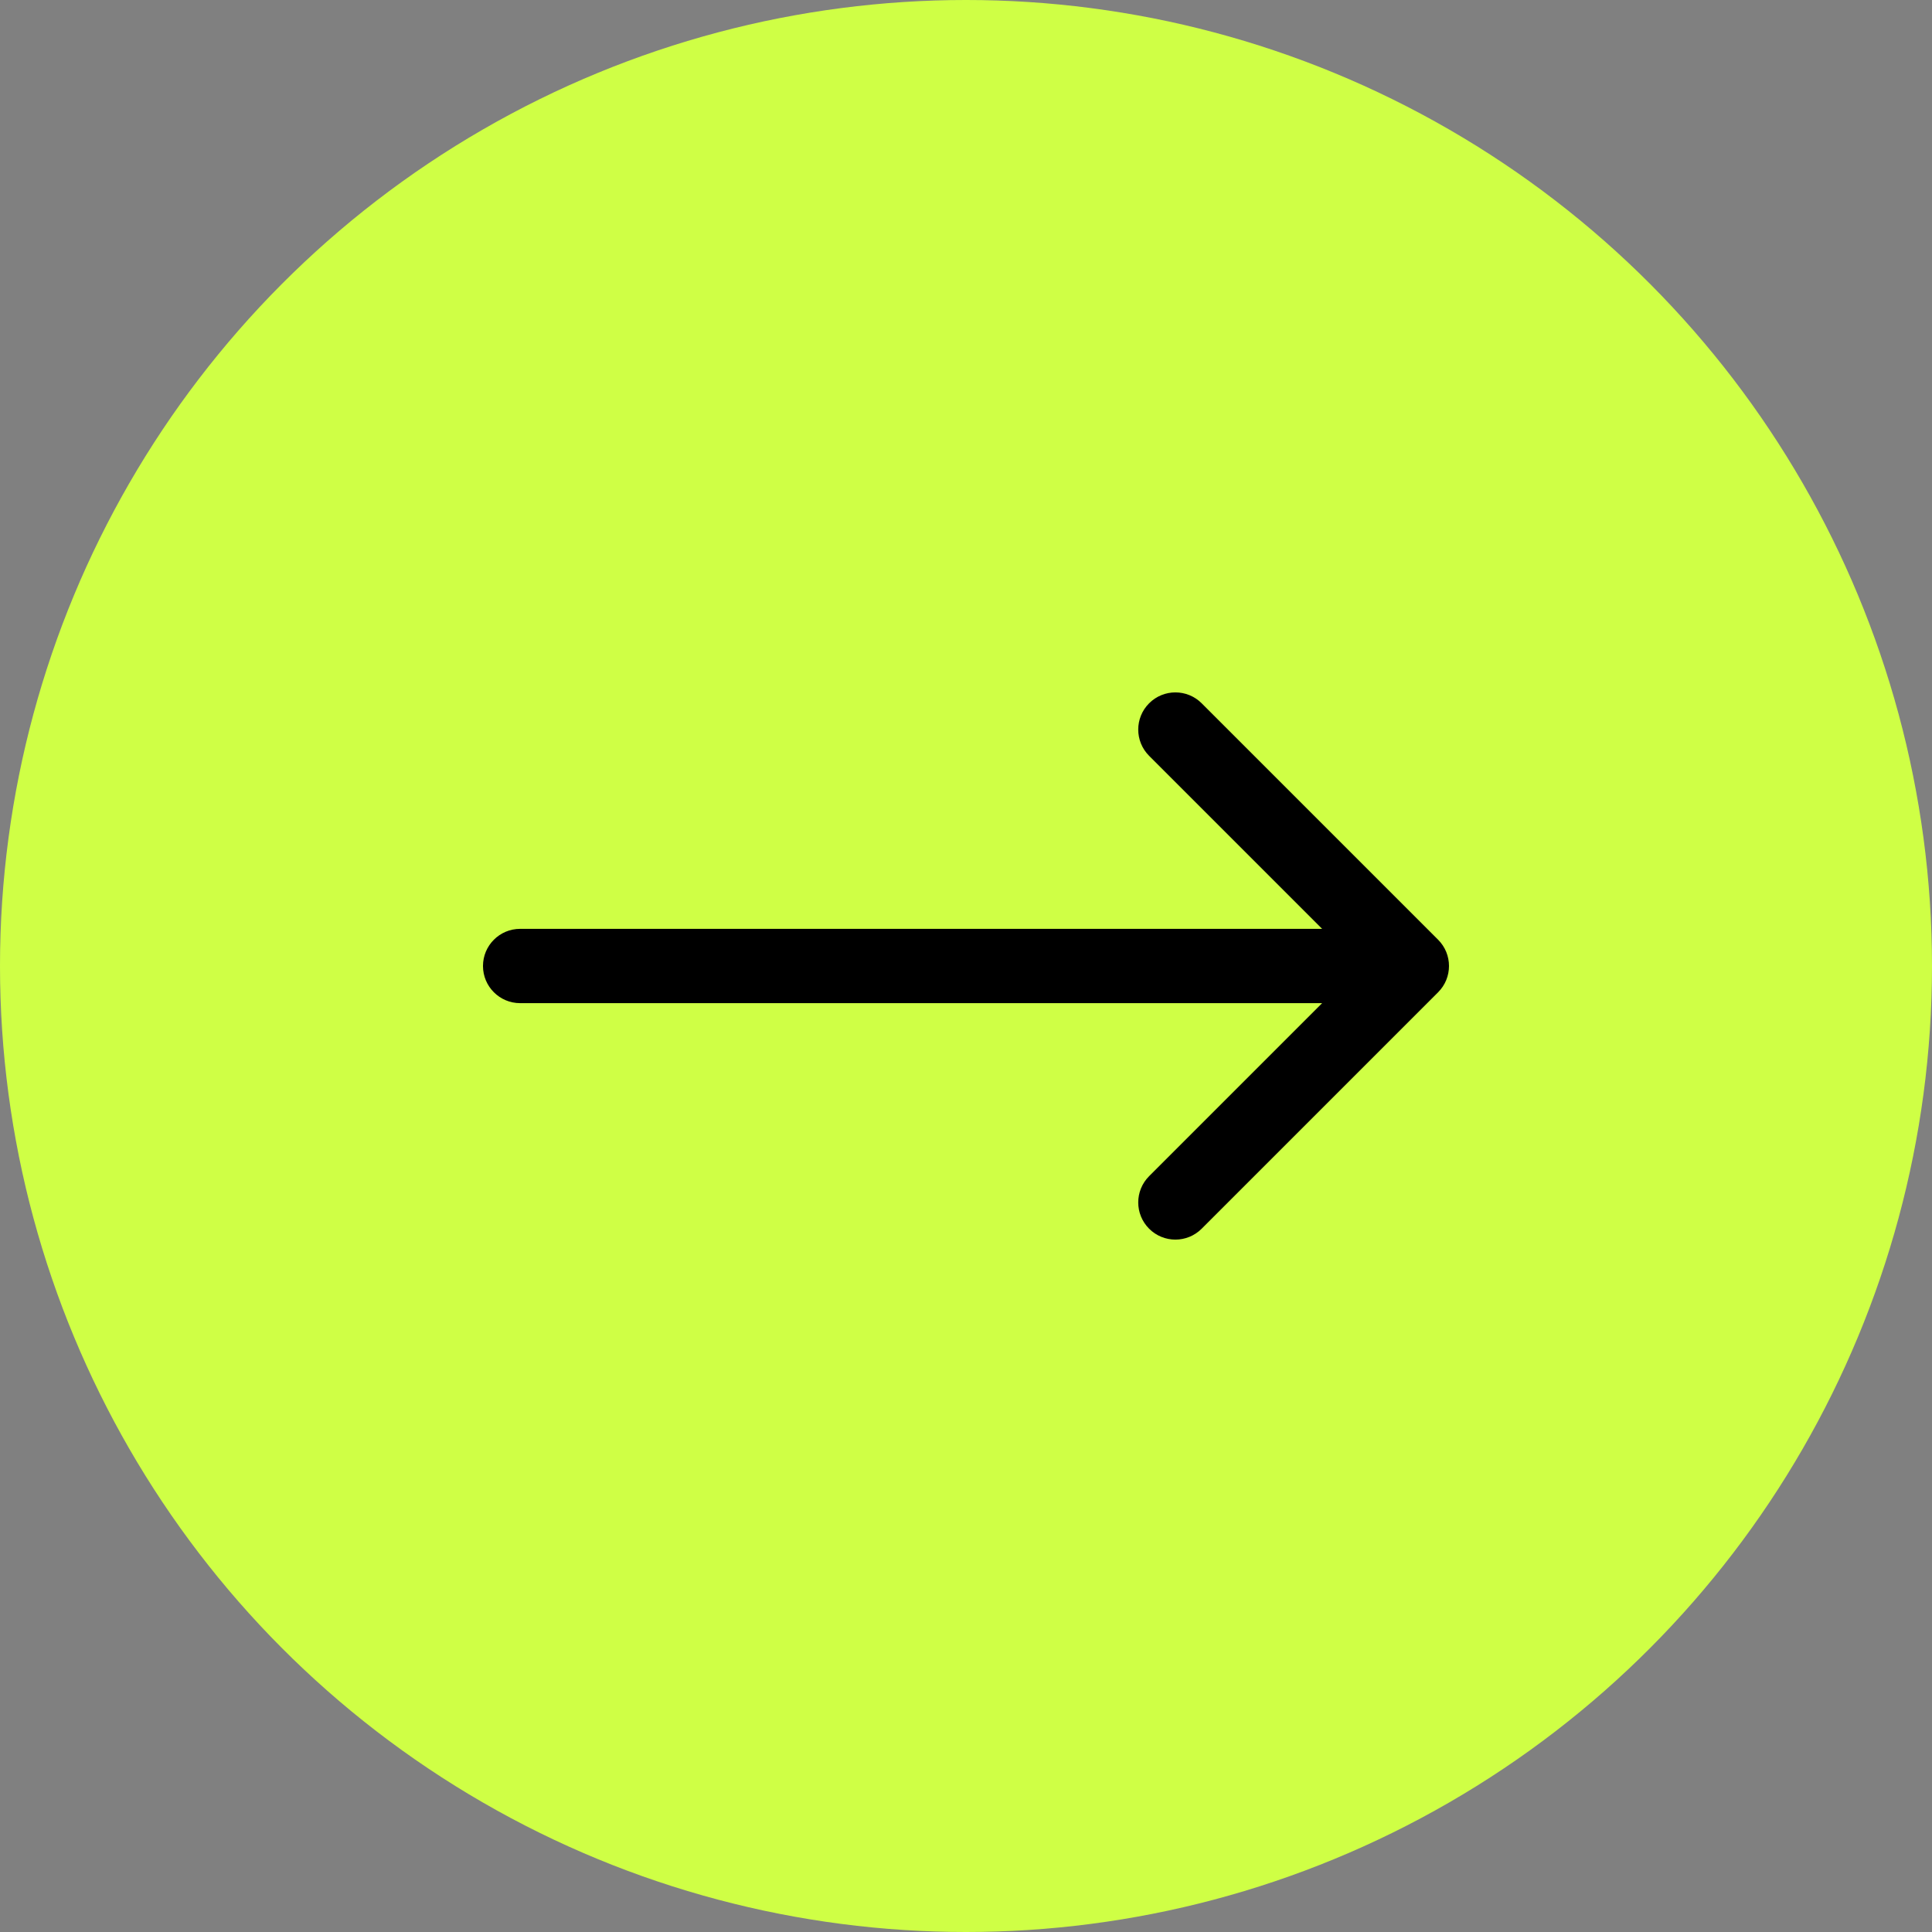
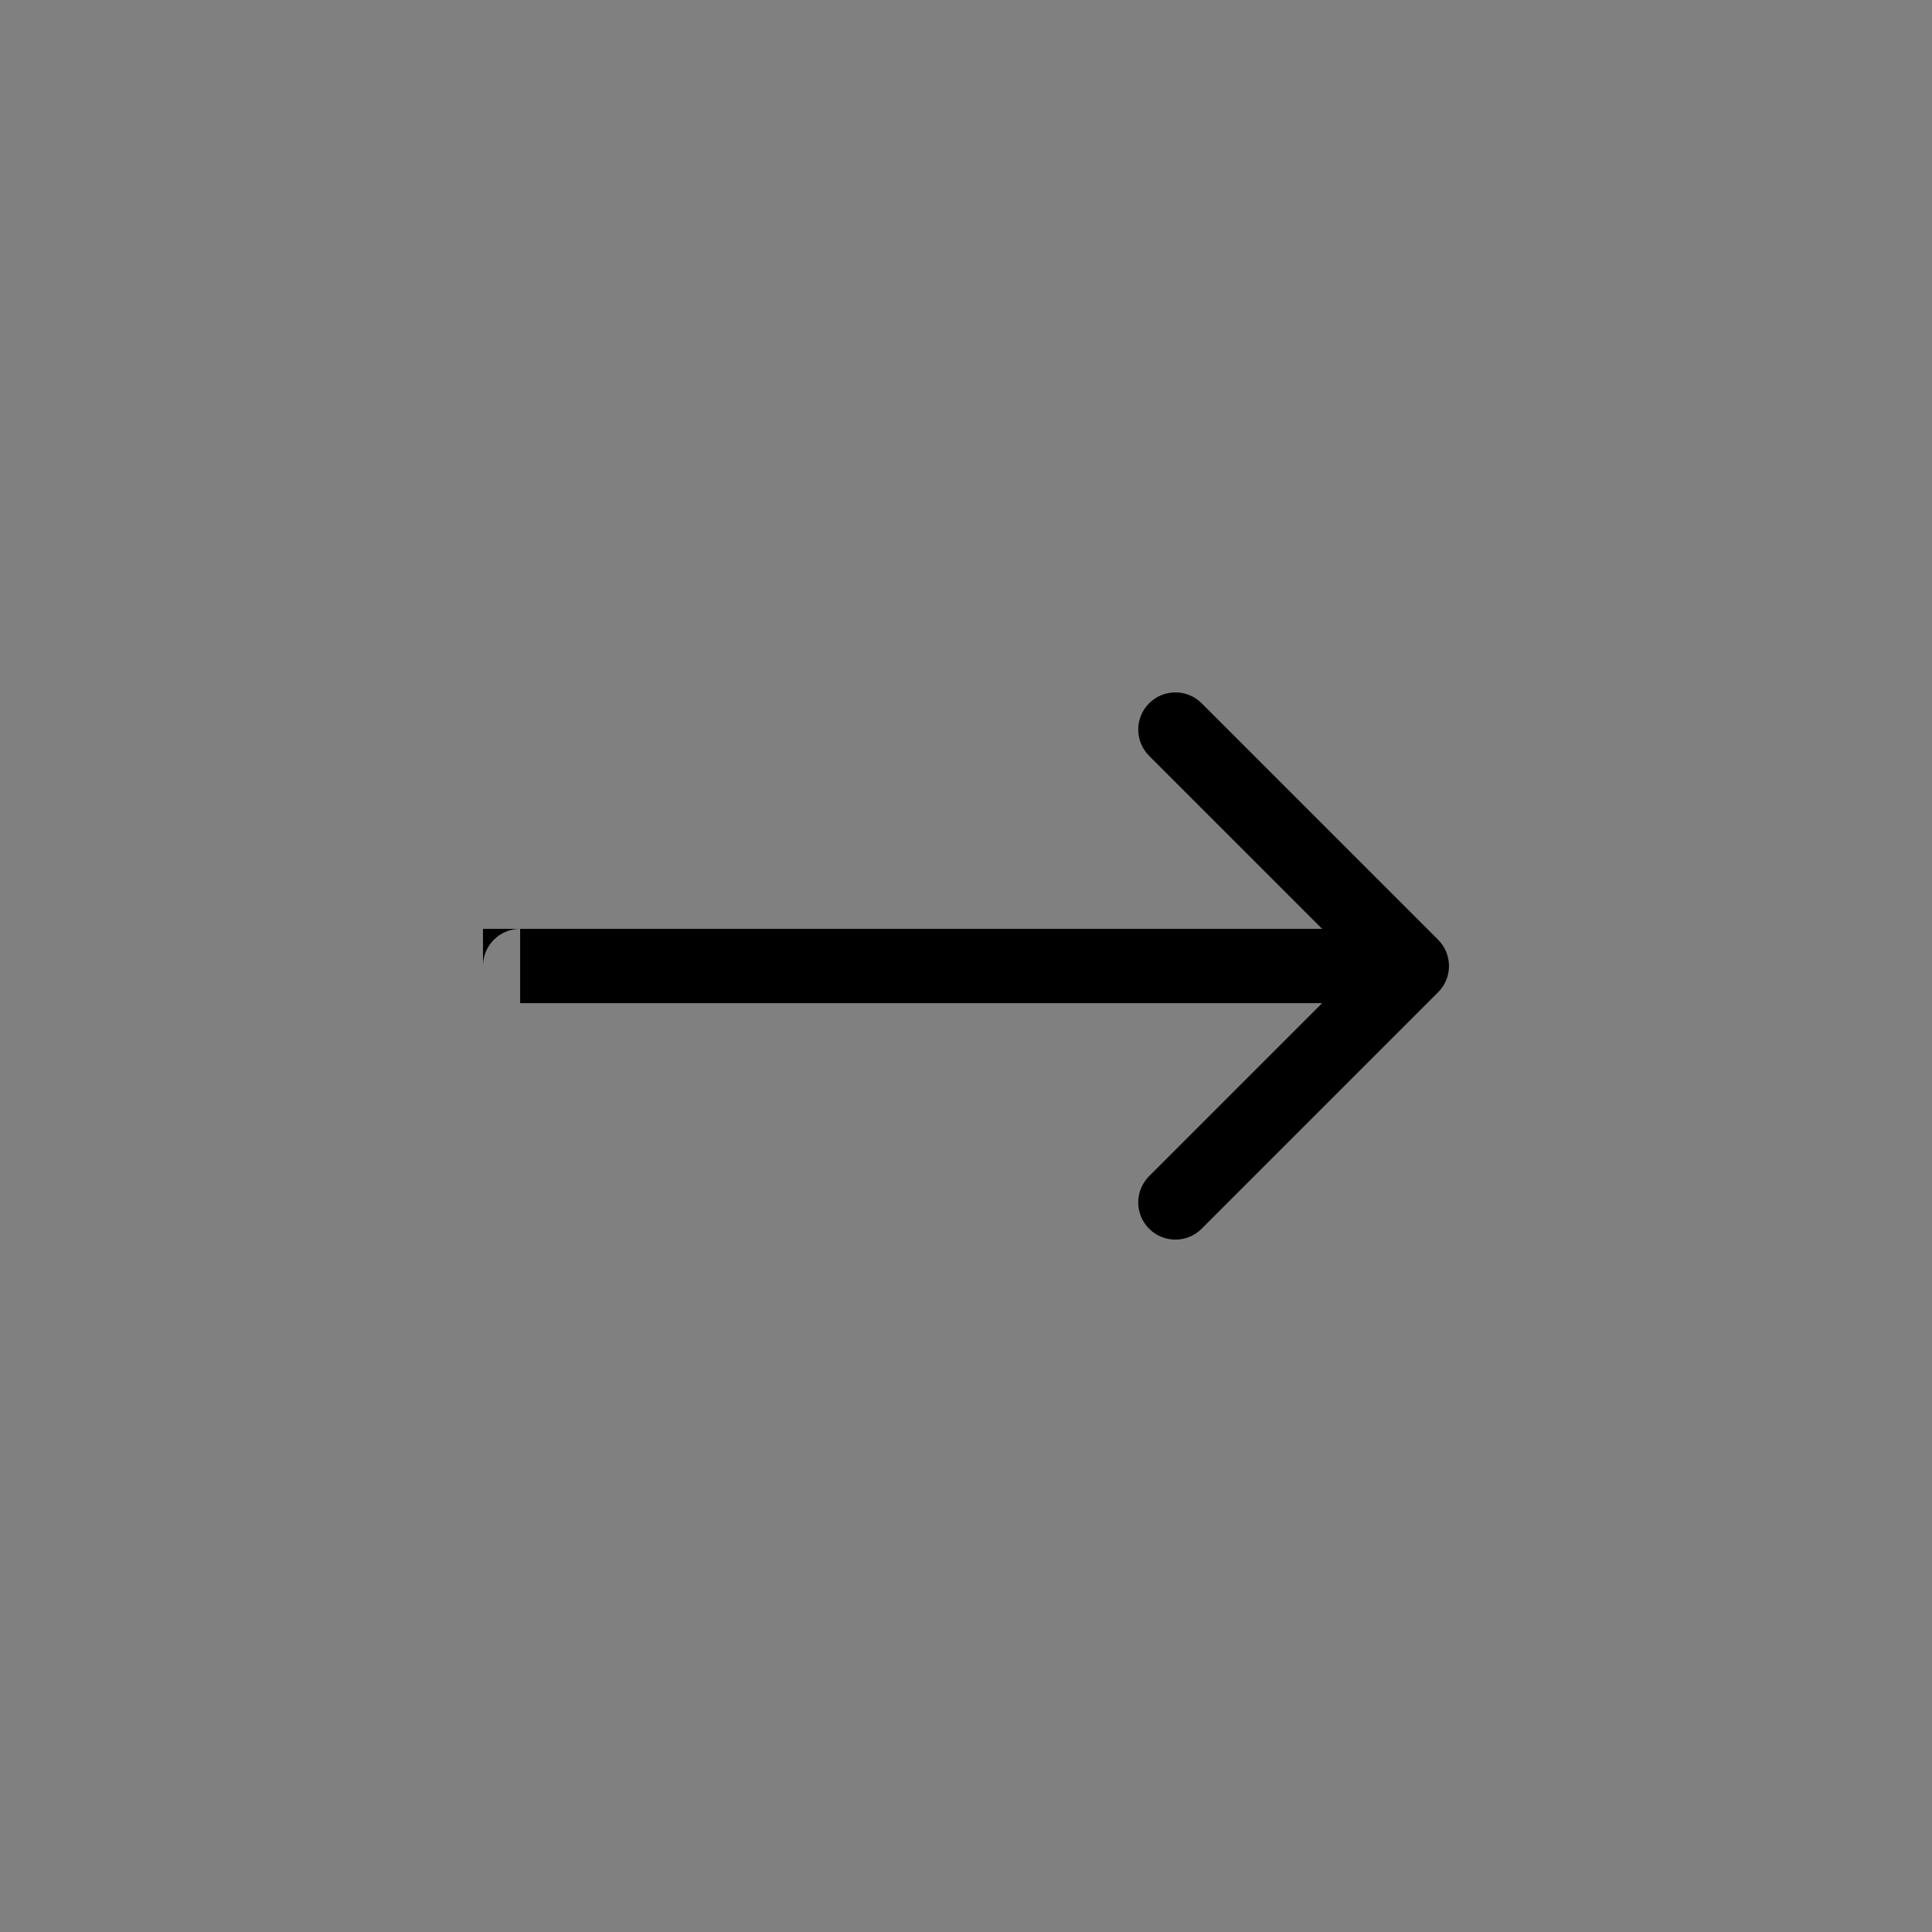
<svg xmlns="http://www.w3.org/2000/svg" width="166" height="166" viewBox="0 0 166 166" fill="none">
  <rect x="0" y="0" width="166" height="166" fill="#808080" stroke="none" />
-   <circle cx="83" cy="83" r="83" fill="#CFFF45" />
-   <path d="M44.691 79.808C42.928 79.808 41.499 81.237 41.499 83C41.499 84.763 42.928 86.192 44.691 86.192V79.808ZM123.564 85.257C124.811 84.011 124.811 81.989 123.564 80.743L103.248 60.427C102.002 59.18 99.98 59.18 98.734 60.427C97.487 61.674 97.487 63.695 98.734 64.942L116.792 83L98.734 101.058C97.487 102.305 97.487 104.326 98.734 105.573C99.98 106.82 102.002 106.82 103.248 105.573L123.564 85.257ZM44.691 86.192H121.307V79.808H44.691V86.192Z" fill="black" />
+   <path d="M44.691 79.808C42.928 79.808 41.499 81.237 41.499 83V79.808ZM123.564 85.257C124.811 84.011 124.811 81.989 123.564 80.743L103.248 60.427C102.002 59.18 99.98 59.18 98.734 60.427C97.487 61.674 97.487 63.695 98.734 64.942L116.792 83L98.734 101.058C97.487 102.305 97.487 104.326 98.734 105.573C99.98 106.82 102.002 106.82 103.248 105.573L123.564 85.257ZM44.691 86.192H121.307V79.808H44.691V86.192Z" fill="black" />
</svg>